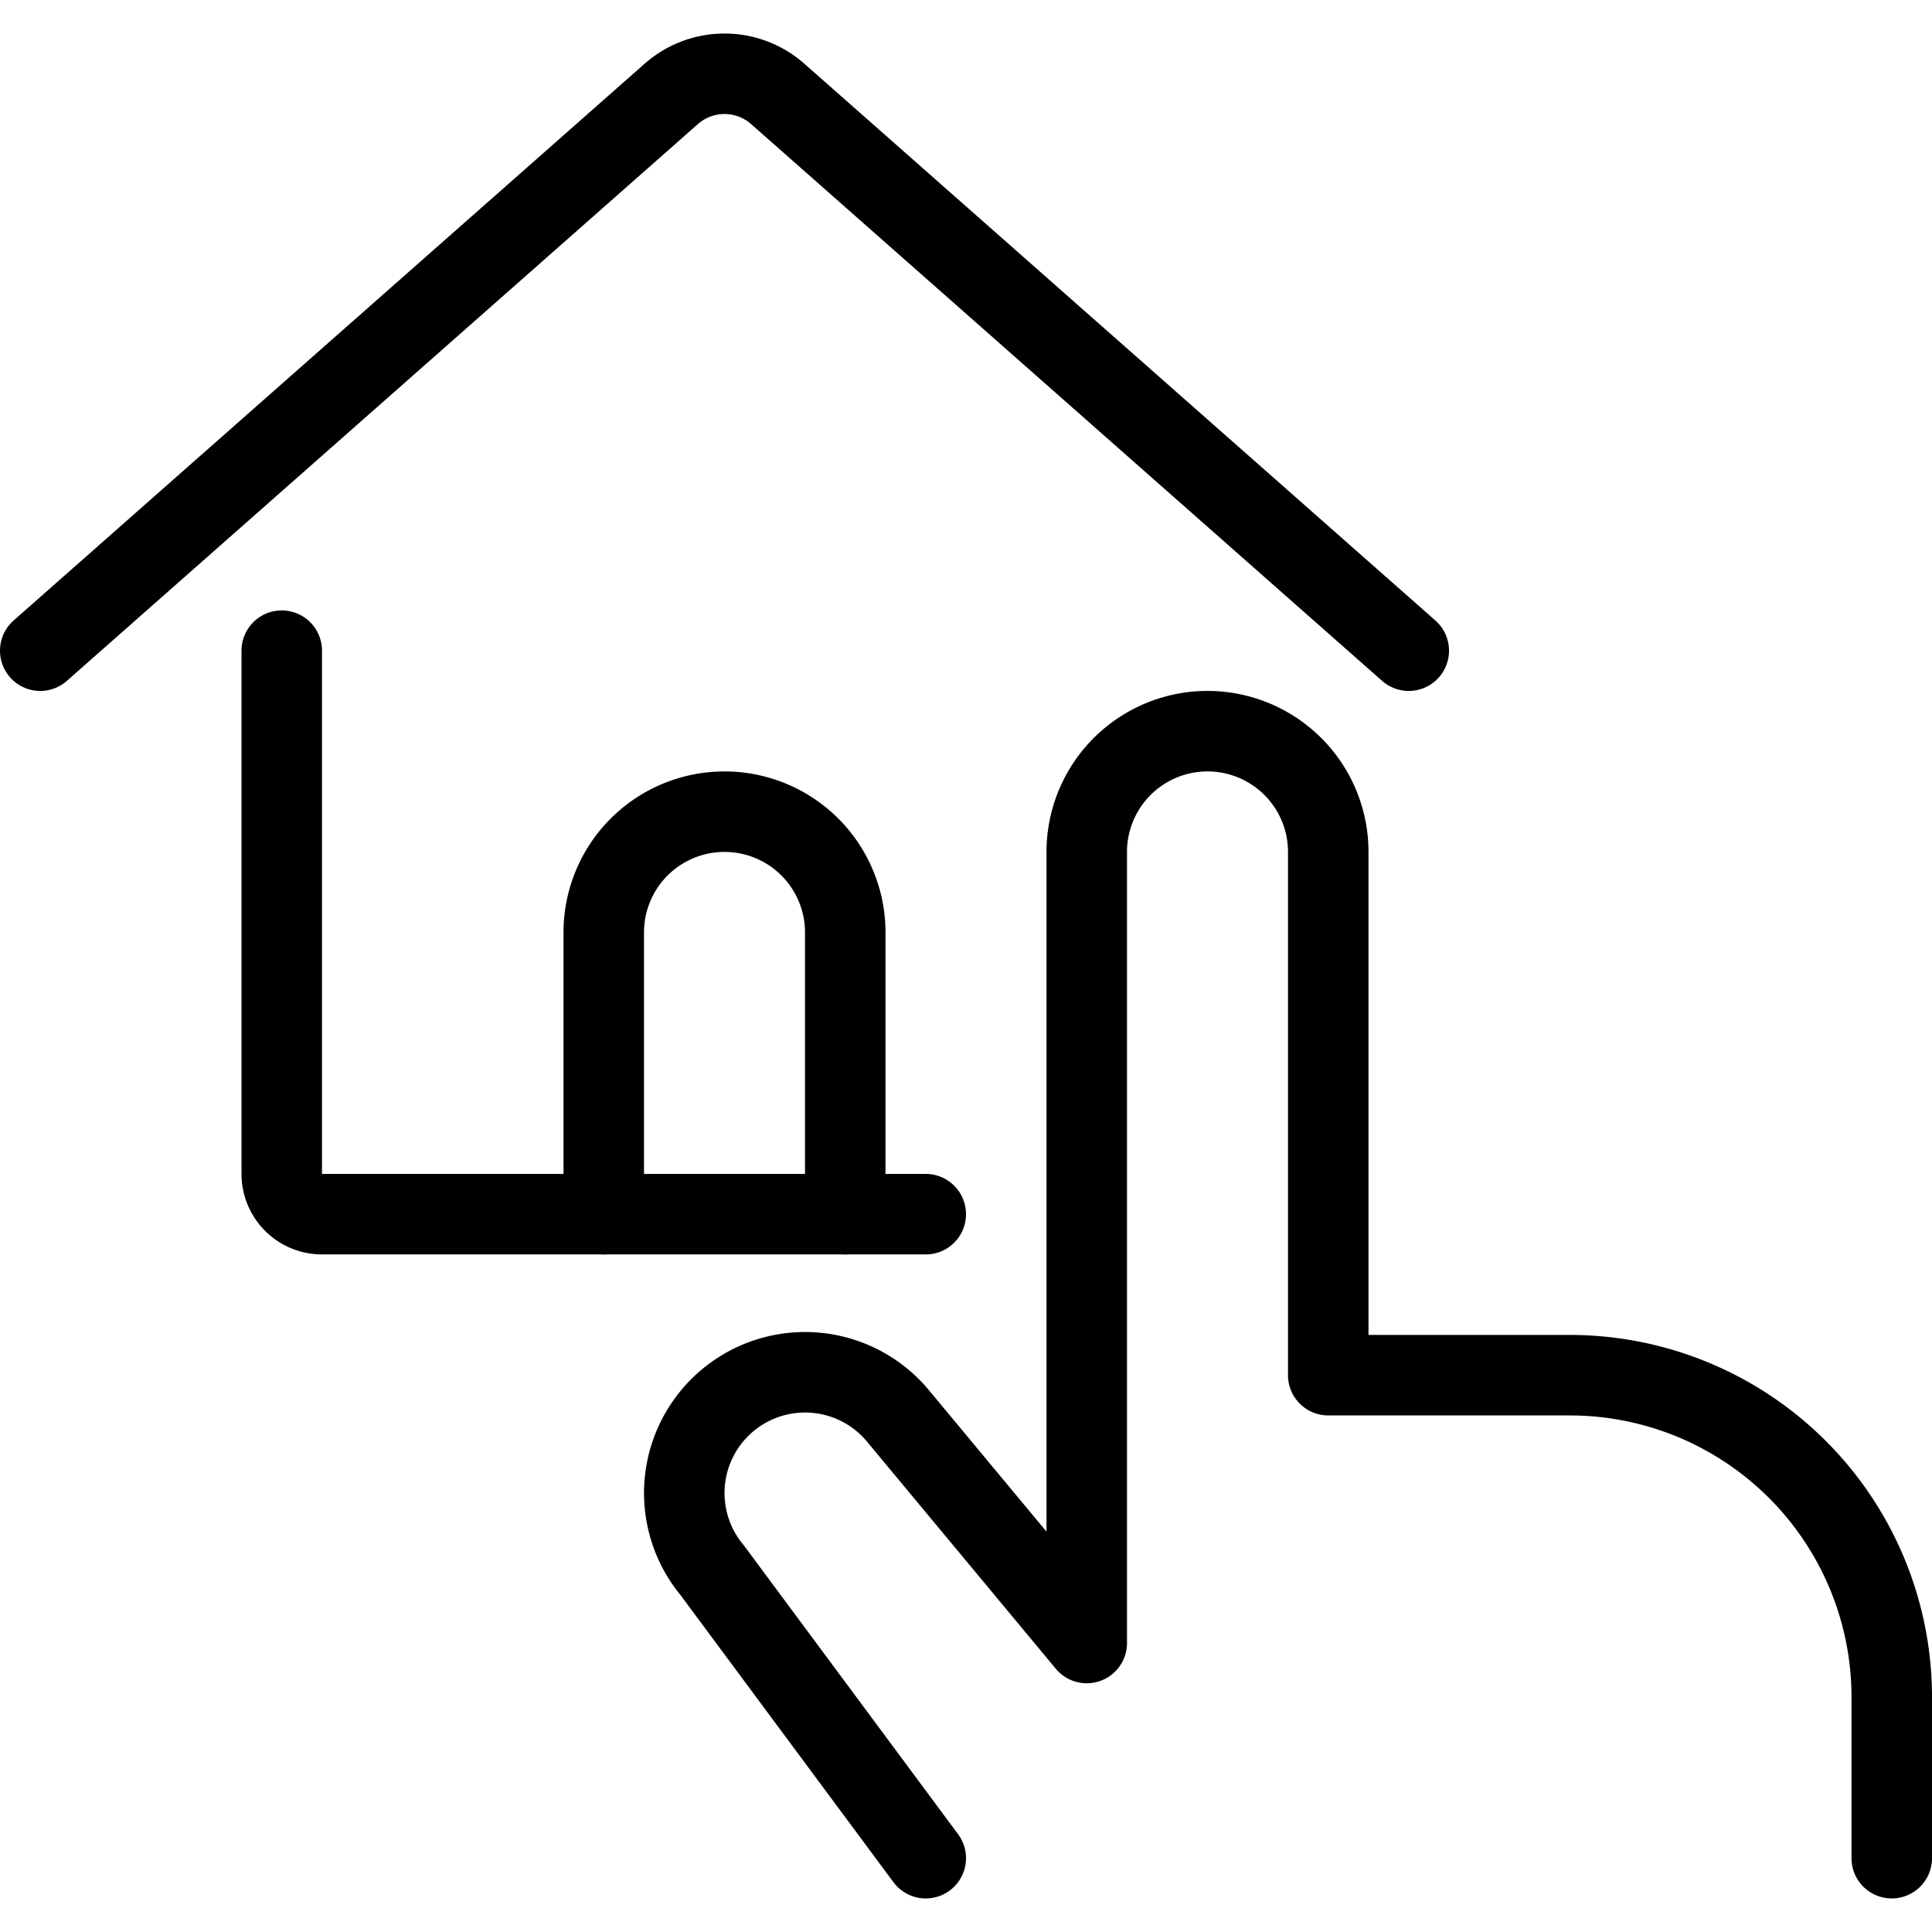
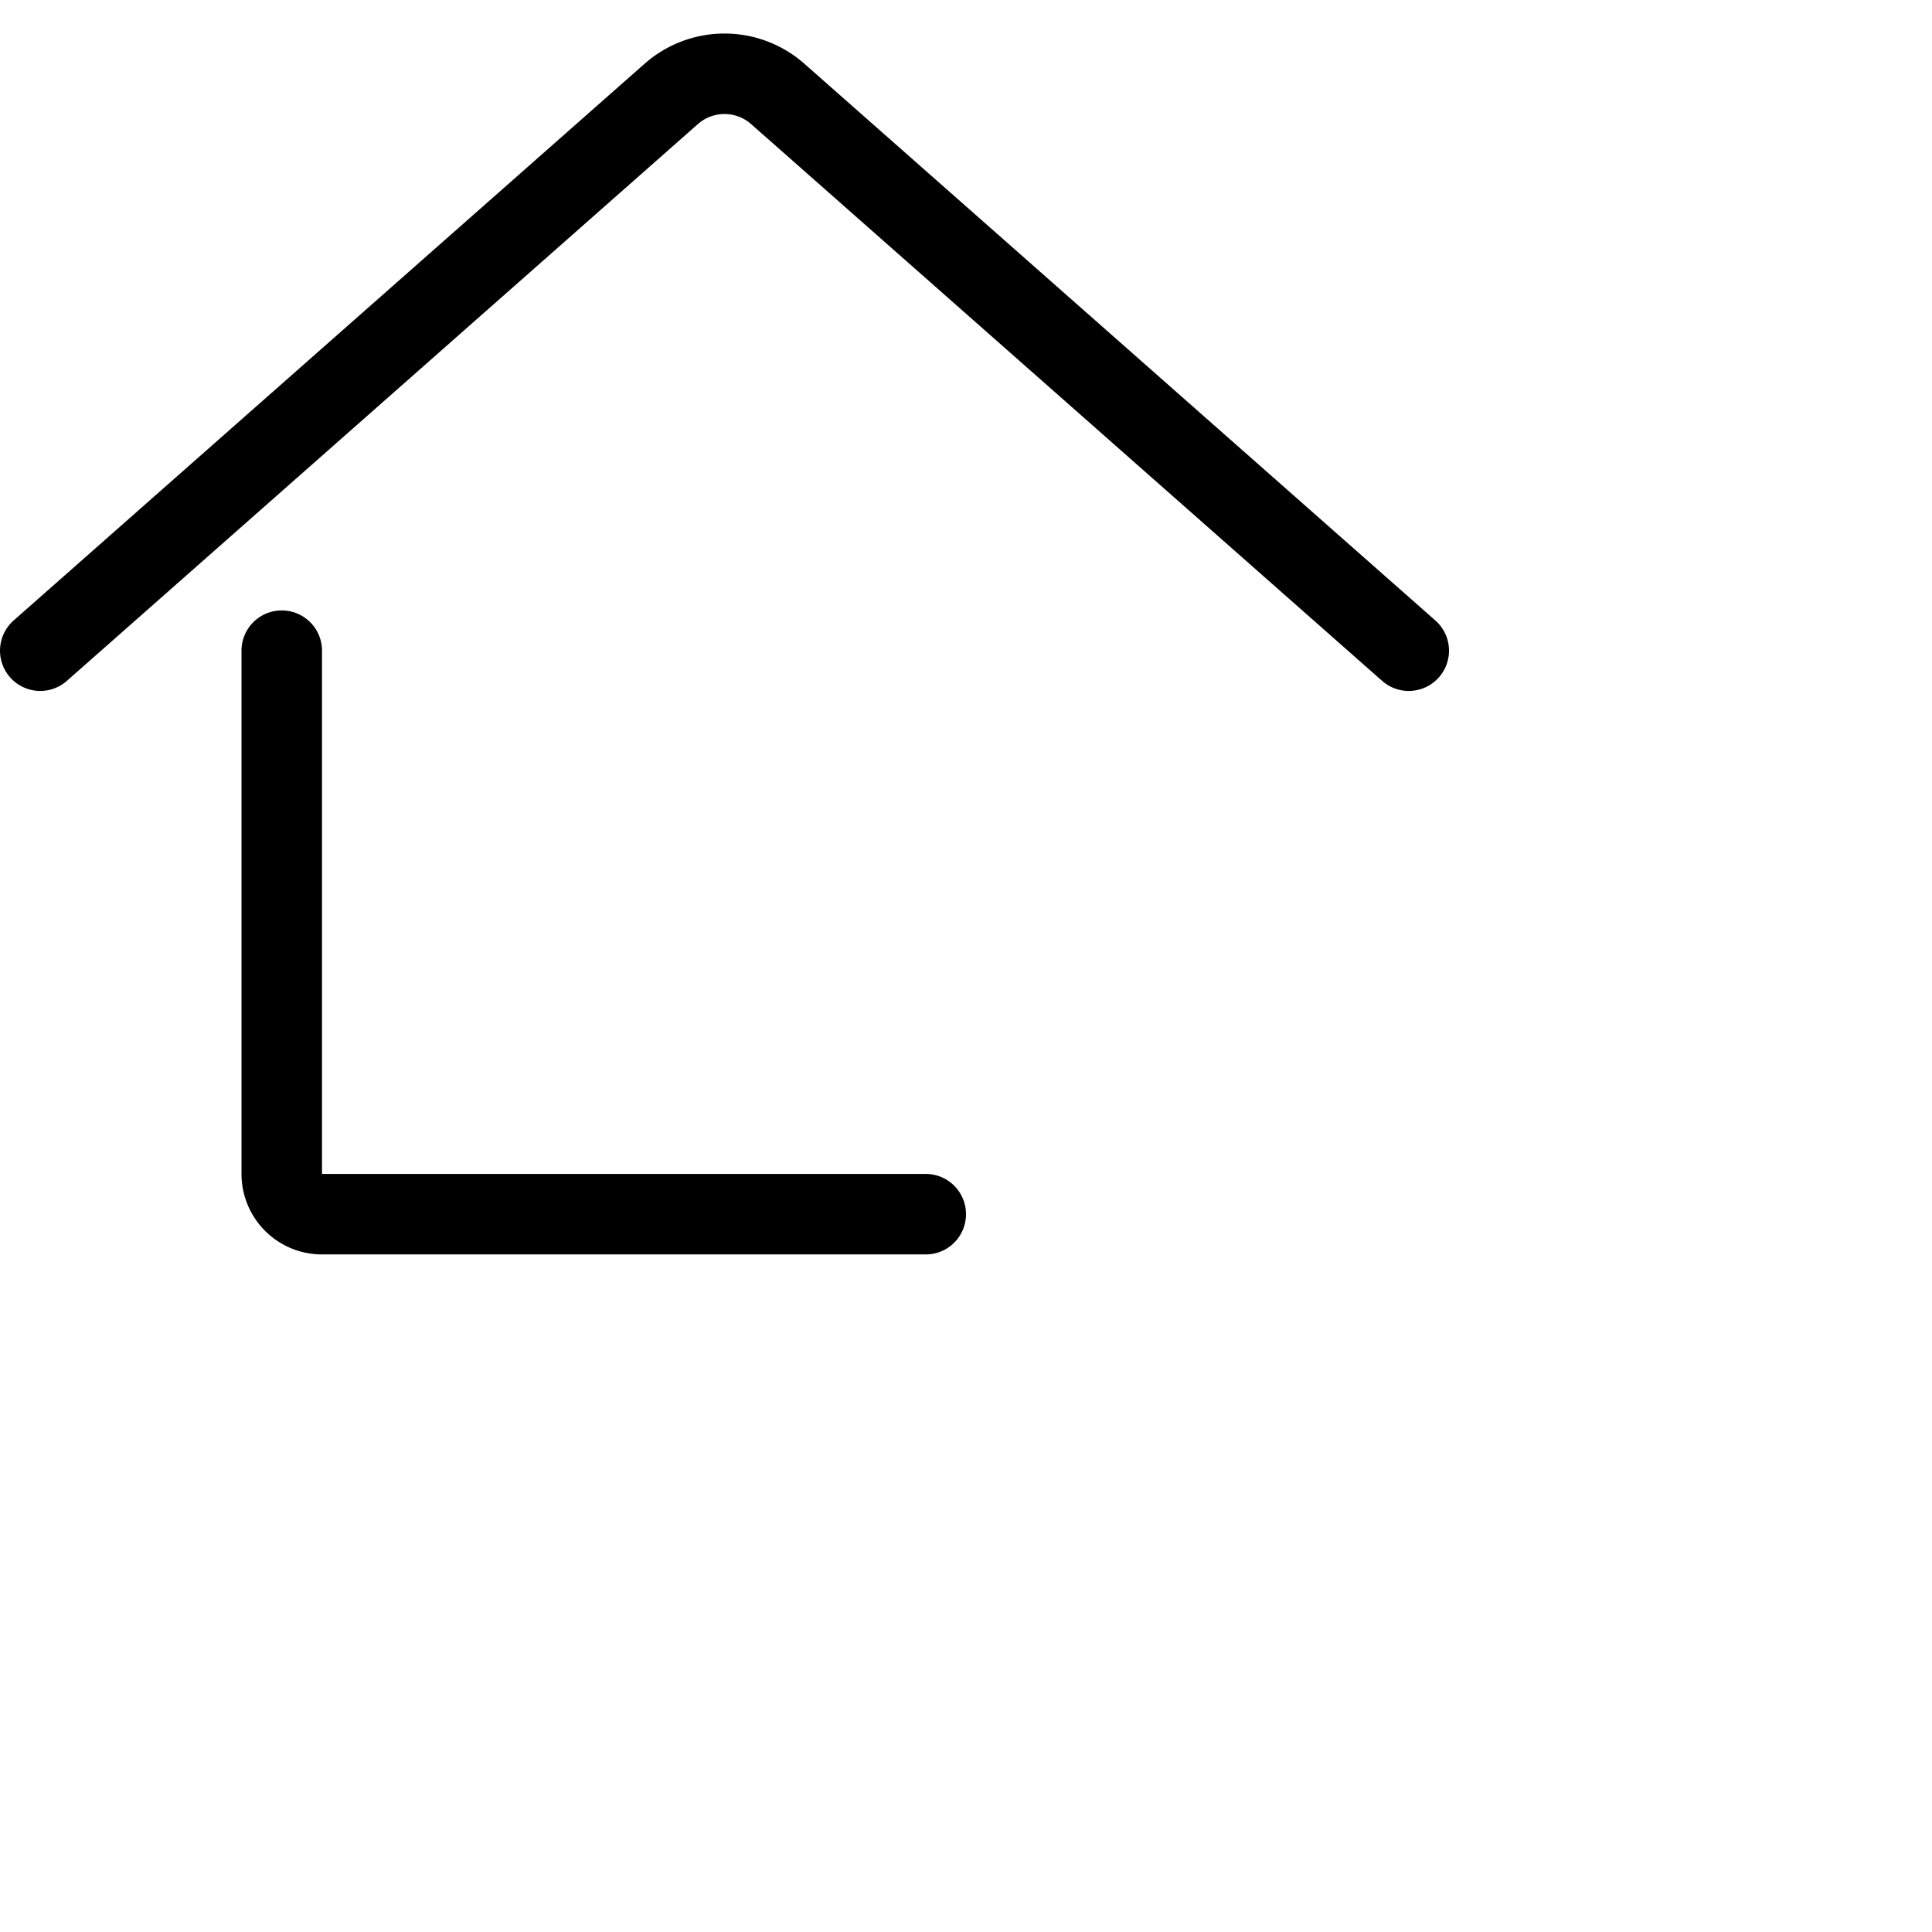
<svg xmlns="http://www.w3.org/2000/svg" viewBox="0 0 24 24" stroke="black">
  <path d="M3.5 8.083v6.5a.5.5 0 0 0 .5.5h7.5m-11-7 7.838-6.916a1 1 0 0 1 1.324 0L17.5 8.083" fill="none" stroke-linecap="round" stroke-linejoin="round" />
-   <path d="M7.5 15.083v-3.5a1.5 1.5 0 1 1 3 0v3.5" fill="none" stroke-linecap="round" stroke-linejoin="round" />
-   <path d="m11.5 23.083-2.653-3.577a1.5 1.5 0 1 1 2.307-1.918L13.5 20.41v-9.827a1.5 1.5 0 1 1 3 0v6.5h3a4 4 0 0 1 4 4v2" fill="none" stroke-linecap="round" stroke-linejoin="round" />
</svg>